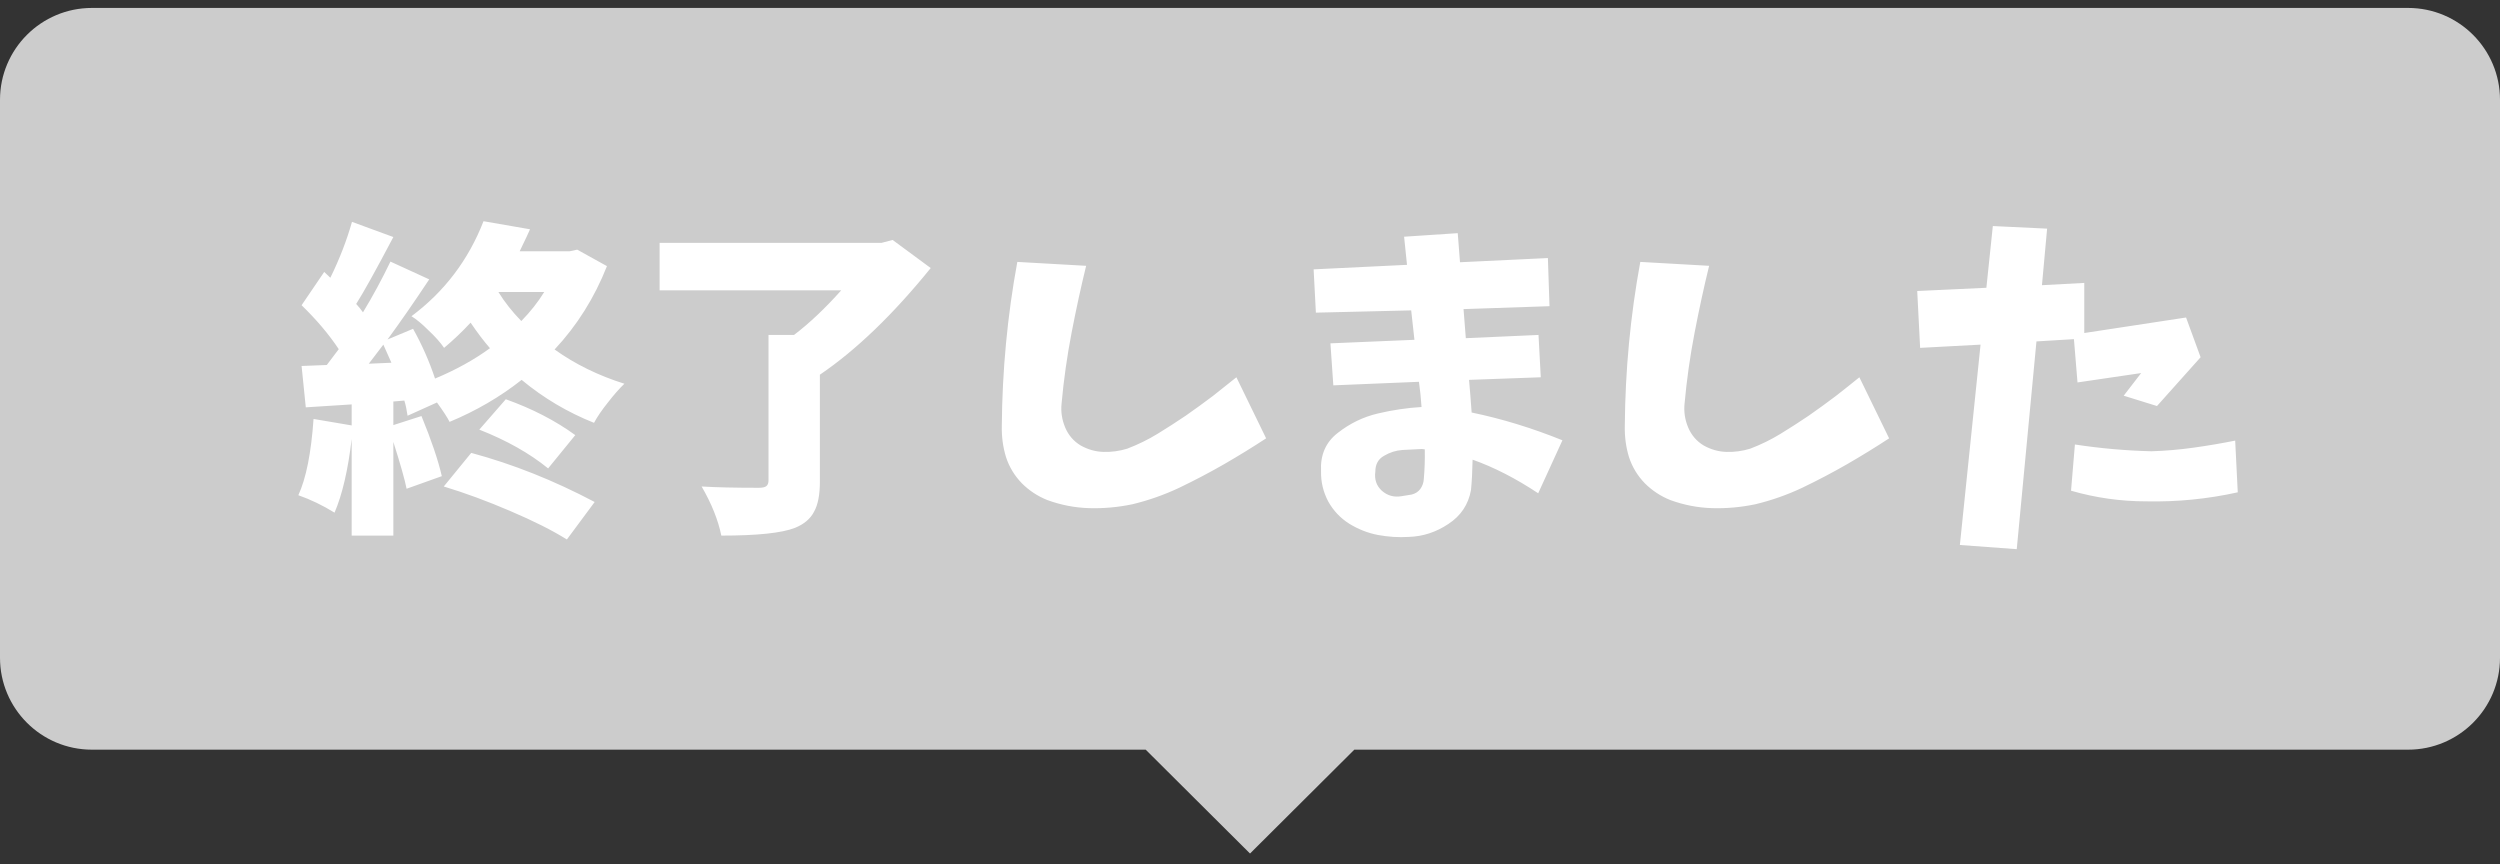
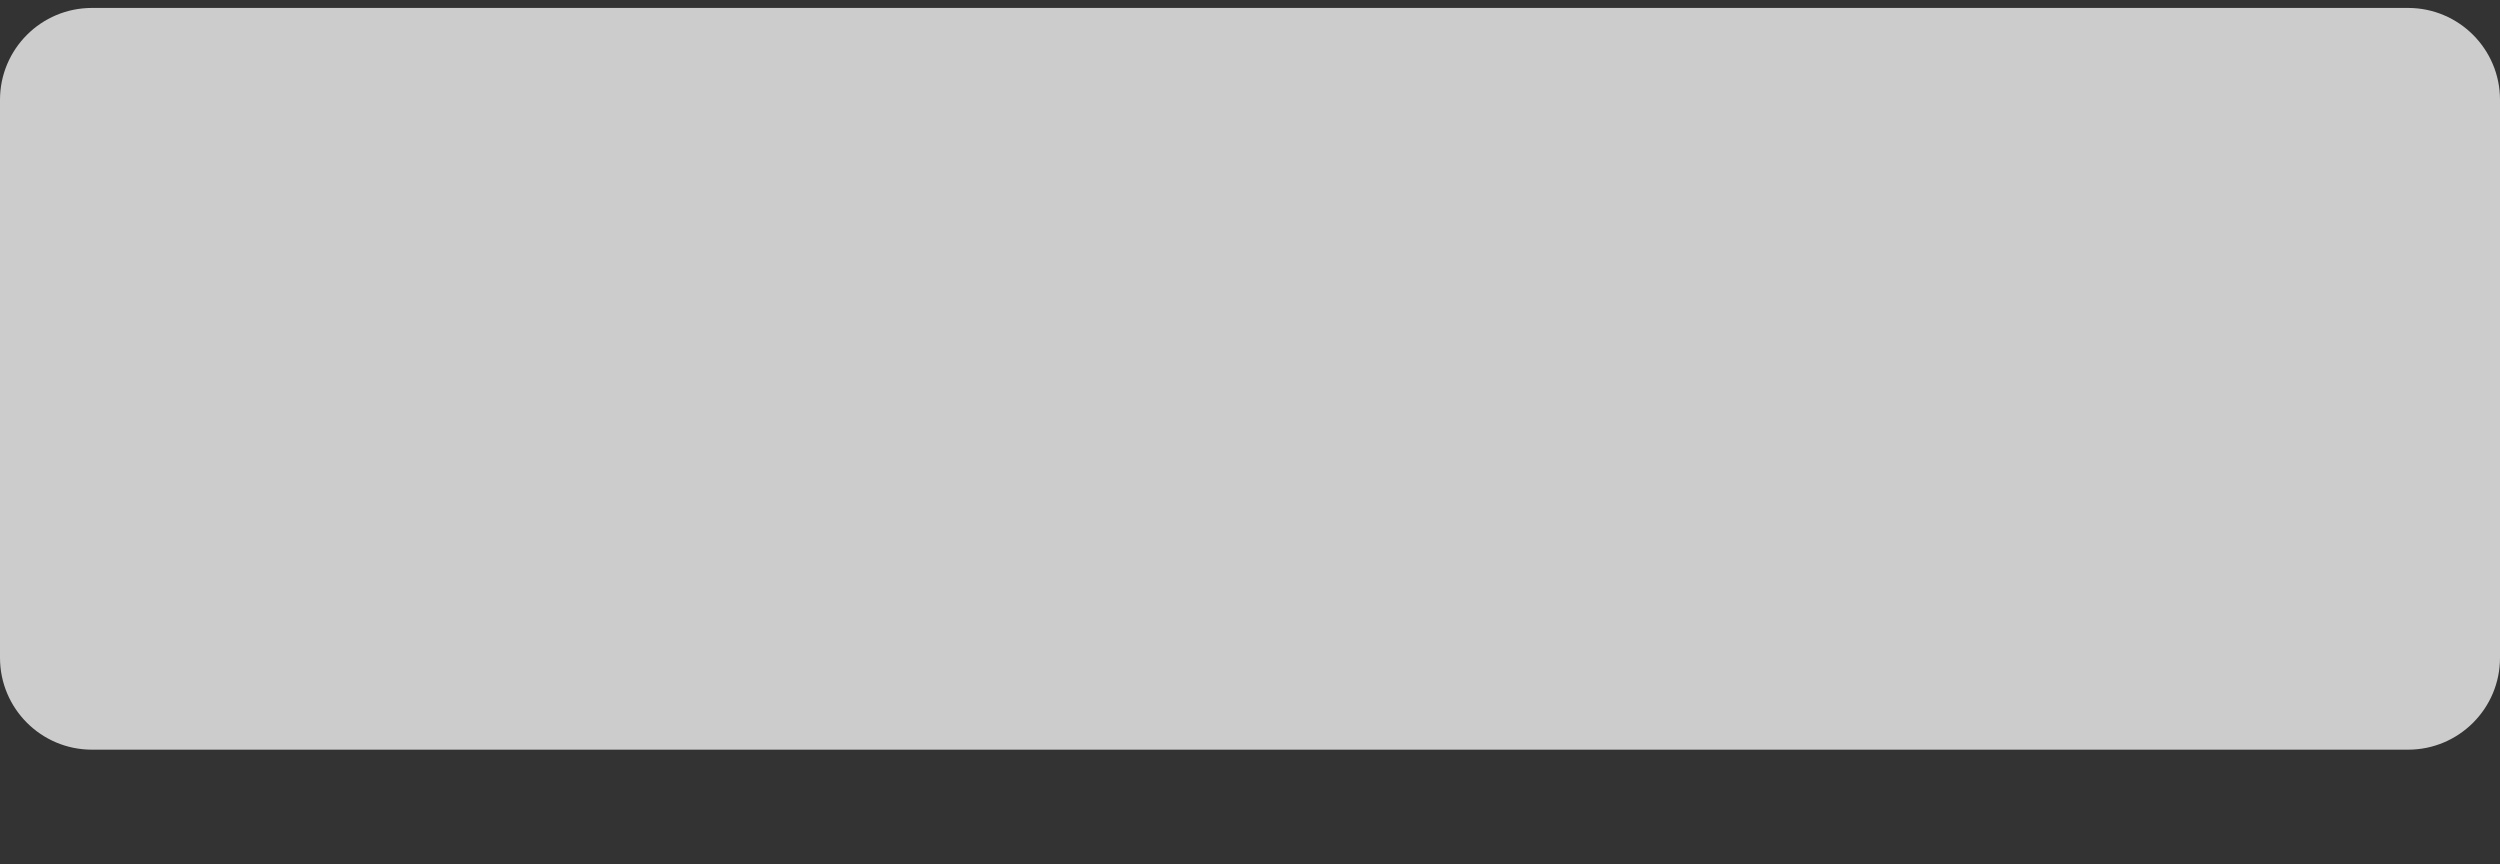
<svg xmlns="http://www.w3.org/2000/svg" width="136" height="47" viewBox="0 0 136 47" fill="none">
  <rect x="0" y="0" width="136" height="47" fill="#333333" stroke="none" />
-   <path fill-rule="evenodd" clip-rule="evenodd" d="M5 0.432C2.239 0.432 0 2.671 0 5.432V35.782C0 38.543 2.239 40.782 5 40.782H62.326L68.001 46.432L73.675 40.782H131C133.761 40.782 136 38.543 136 35.782V5.432C136 2.671 133.761 0.432 131 0.432H5Z" fill="#CCCCCC" />
-   <path d="M24.141 26.465L25.635 24.637C27.896 25.247 30.135 26.137 32.35 27.309L30.838 29.348C30.053 28.856 29.027 28.34 27.762 27.801C26.508 27.262 25.301 26.817 24.141 26.465ZM26.074 23.372L27.516 21.719C28.957 22.235 30.217 22.885 31.295 23.67L29.818 25.481C28.811 24.661 27.562 23.957 26.074 23.372ZM29.607 15.883H27.111C27.451 16.434 27.867 16.961 28.359 17.465C28.852 16.961 29.268 16.434 29.607 15.883ZM20.062 19.786L21.293 19.733C21.023 19.123 20.877 18.795 20.854 18.748C20.572 19.123 20.309 19.469 20.062 19.786ZM31.4 13.581L33.018 14.477C32.338 16.2 31.389 17.711 30.17 19.012C31.283 19.809 32.549 20.43 33.967 20.875C33.697 21.133 33.398 21.473 33.07 21.895C32.742 22.305 32.49 22.674 32.315 23.002C30.873 22.428 29.561 21.649 28.377 20.665C27.205 21.59 25.898 22.352 24.457 22.95C24.34 22.715 24.111 22.364 23.771 21.895L22.172 22.616C22.125 22.288 22.066 22.012 21.996 21.79L21.398 21.842V23.125L22.928 22.633C23.467 23.946 23.836 25.036 24.035 25.903L22.119 26.588C22.025 26.108 21.785 25.258 21.398 24.04V29.137H19.131V23.881C18.932 25.569 18.621 26.905 18.199 27.889C17.555 27.491 16.898 27.174 16.23 26.94C16.652 26.026 16.928 24.643 17.057 22.791L19.131 23.143V22L16.635 22.159L16.406 19.909L17.777 19.856C18.012 19.551 18.229 19.264 18.428 18.995C17.9 18.198 17.227 17.401 16.406 16.604L17.637 14.793L17.971 15.11C18.475 14.079 18.867 13.065 19.148 12.069L21.398 12.895C20.461 14.676 19.787 15.889 19.377 16.534C19.506 16.674 19.629 16.827 19.746 16.991C20.273 16.123 20.771 15.204 21.24 14.231L23.35 15.198C22.518 16.452 21.762 17.541 21.082 18.467L22.471 17.887C22.951 18.743 23.35 19.645 23.666 20.594C24.791 20.125 25.787 19.575 26.654 18.942C26.326 18.567 25.975 18.104 25.6 17.553C25.143 18.045 24.662 18.502 24.158 18.924C23.959 18.631 23.678 18.315 23.314 17.975C22.963 17.623 22.652 17.366 22.383 17.202C24.176 15.866 25.482 14.143 26.303 12.034L28.834 12.473C28.775 12.614 28.588 13.012 28.271 13.668H30.996L31.4 13.581ZM48.557 13.053L50.631 14.582C48.58 17.114 46.57 19.047 44.602 20.383V26.202C44.602 26.916 44.496 27.461 44.285 27.836C44.086 28.223 43.74 28.516 43.248 28.715C42.533 28.997 41.197 29.137 39.24 29.137C39.065 28.282 38.707 27.391 38.168 26.465C38.941 26.512 39.978 26.536 41.279 26.536C41.478 26.536 41.613 26.506 41.684 26.448C41.766 26.389 41.807 26.284 41.807 26.131V18.221H43.195C44.027 17.588 44.883 16.78 45.762 15.795H35.883V13.211H47.959L48.557 13.053ZM55.342 14.248L59.086 14.46C58.805 15.608 58.541 16.821 58.295 18.098C58.049 19.375 57.867 20.659 57.75 21.948C57.703 22.393 57.768 22.827 57.943 23.248C58.119 23.67 58.4 23.998 58.787 24.233C59.185 24.456 59.602 24.573 60.035 24.584C60.469 24.596 60.897 24.538 61.318 24.409C61.904 24.186 62.455 23.916 62.971 23.6C63.486 23.284 63.996 22.956 64.5 22.616C65.004 22.264 65.496 21.907 65.977 21.544C66.457 21.169 66.885 20.829 67.26 20.524L68.877 23.846C68.162 24.315 67.4 24.784 66.592 25.252C65.795 25.709 64.981 26.137 64.148 26.536C63.328 26.922 62.478 27.221 61.6 27.432C60.815 27.596 60.029 27.666 59.244 27.643C58.471 27.62 57.715 27.473 56.977 27.204C56.449 26.993 55.986 26.688 55.588 26.29C55.19 25.879 54.902 25.405 54.727 24.866C54.562 24.327 54.486 23.764 54.498 23.178C54.522 20.155 54.803 17.178 55.342 14.248ZM72.375 18.678L76.945 18.485L76.769 16.885L71.584 17.008L71.461 14.653L76.541 14.407L76.383 12.877L79.301 12.684L79.424 14.266L84.205 14.038L84.293 16.657L79.617 16.815L79.74 18.397L83.695 18.221L83.818 20.524L79.916 20.665C79.963 21.18 80.01 21.772 80.057 22.44C81.697 22.78 83.344 23.284 84.996 23.952L83.678 26.834C82.459 26.026 81.269 25.416 80.109 25.006C80.098 25.639 80.068 26.19 80.022 26.659C79.881 27.444 79.471 28.059 78.791 28.504C78.123 28.95 77.408 29.184 76.647 29.207C76.084 29.243 75.522 29.207 74.959 29.102C74.408 28.997 73.887 28.791 73.394 28.487C72.914 28.182 72.533 27.778 72.252 27.274C71.982 26.758 71.853 26.213 71.865 25.639C71.818 24.748 72.123 24.051 72.779 23.547C73.436 23.032 74.162 22.68 74.959 22.493C75.756 22.305 76.547 22.188 77.332 22.141C77.297 21.637 77.25 21.18 77.191 20.77L72.533 20.963L72.375 18.678ZM77.455 26.061C77.502 25.534 77.519 24.995 77.508 24.444C77.449 24.432 77.397 24.426 77.35 24.426C77.01 24.438 76.658 24.456 76.295 24.479C75.943 24.502 75.609 24.608 75.293 24.795C74.977 24.971 74.818 25.258 74.818 25.657C74.76 26.079 74.877 26.424 75.17 26.694C75.475 26.963 75.832 27.063 76.242 26.993C76.418 26.969 76.6 26.94 76.787 26.905C76.986 26.858 77.144 26.758 77.262 26.606C77.379 26.442 77.443 26.26 77.455 26.061ZM89.232 14.248L92.977 14.46C92.695 15.608 92.432 16.821 92.186 18.098C91.939 19.375 91.758 20.659 91.641 21.948C91.594 22.393 91.658 22.827 91.834 23.248C92.01 23.67 92.291 23.998 92.678 24.233C93.076 24.456 93.492 24.573 93.926 24.584C94.359 24.596 94.787 24.538 95.209 24.409C95.795 24.186 96.346 23.916 96.861 23.6C97.377 23.284 97.887 22.956 98.391 22.616C98.894 22.264 99.387 21.907 99.867 21.544C100.348 21.169 100.775 20.829 101.15 20.524L102.768 23.846C102.053 24.315 101.291 24.784 100.482 25.252C99.686 25.709 98.871 26.137 98.039 26.536C97.219 26.922 96.369 27.221 95.49 27.432C94.705 27.596 93.92 27.666 93.135 27.643C92.361 27.62 91.606 27.473 90.867 27.204C90.34 26.993 89.877 26.688 89.478 26.29C89.08 25.879 88.793 25.405 88.617 24.866C88.453 24.327 88.377 23.764 88.389 23.178C88.412 20.155 88.693 17.178 89.232 14.248ZM104.297 15.831L108.059 15.655L108.41 12.297L111.363 12.438L111.082 15.514L113.385 15.391V18.116L118.922 17.272L119.713 19.434L117.34 22.088L115.529 21.526L116.479 20.295L113.016 20.805L112.822 18.45L110.783 18.573L109.711 29.875L106.617 29.647L107.742 18.748L104.455 18.924L104.297 15.831ZM112.875 24.18C114.246 24.391 115.635 24.514 117.041 24.549C117.803 24.526 118.559 24.461 119.309 24.356C120.07 24.25 120.832 24.122 121.594 23.969L121.734 26.782C120.094 27.145 118.436 27.309 116.76 27.274C115.365 27.274 114 27.081 112.664 26.694L112.875 24.18Z" fill="white" />
+   <path fill-rule="evenodd" clip-rule="evenodd" d="M5 0.432C2.239 0.432 0 2.671 0 5.432V35.782C0 38.543 2.239 40.782 5 40.782H62.326L73.675 40.782H131C133.761 40.782 136 38.543 136 35.782V5.432C136 2.671 133.761 0.432 131 0.432H5Z" fill="#CCCCCC" />
</svg>